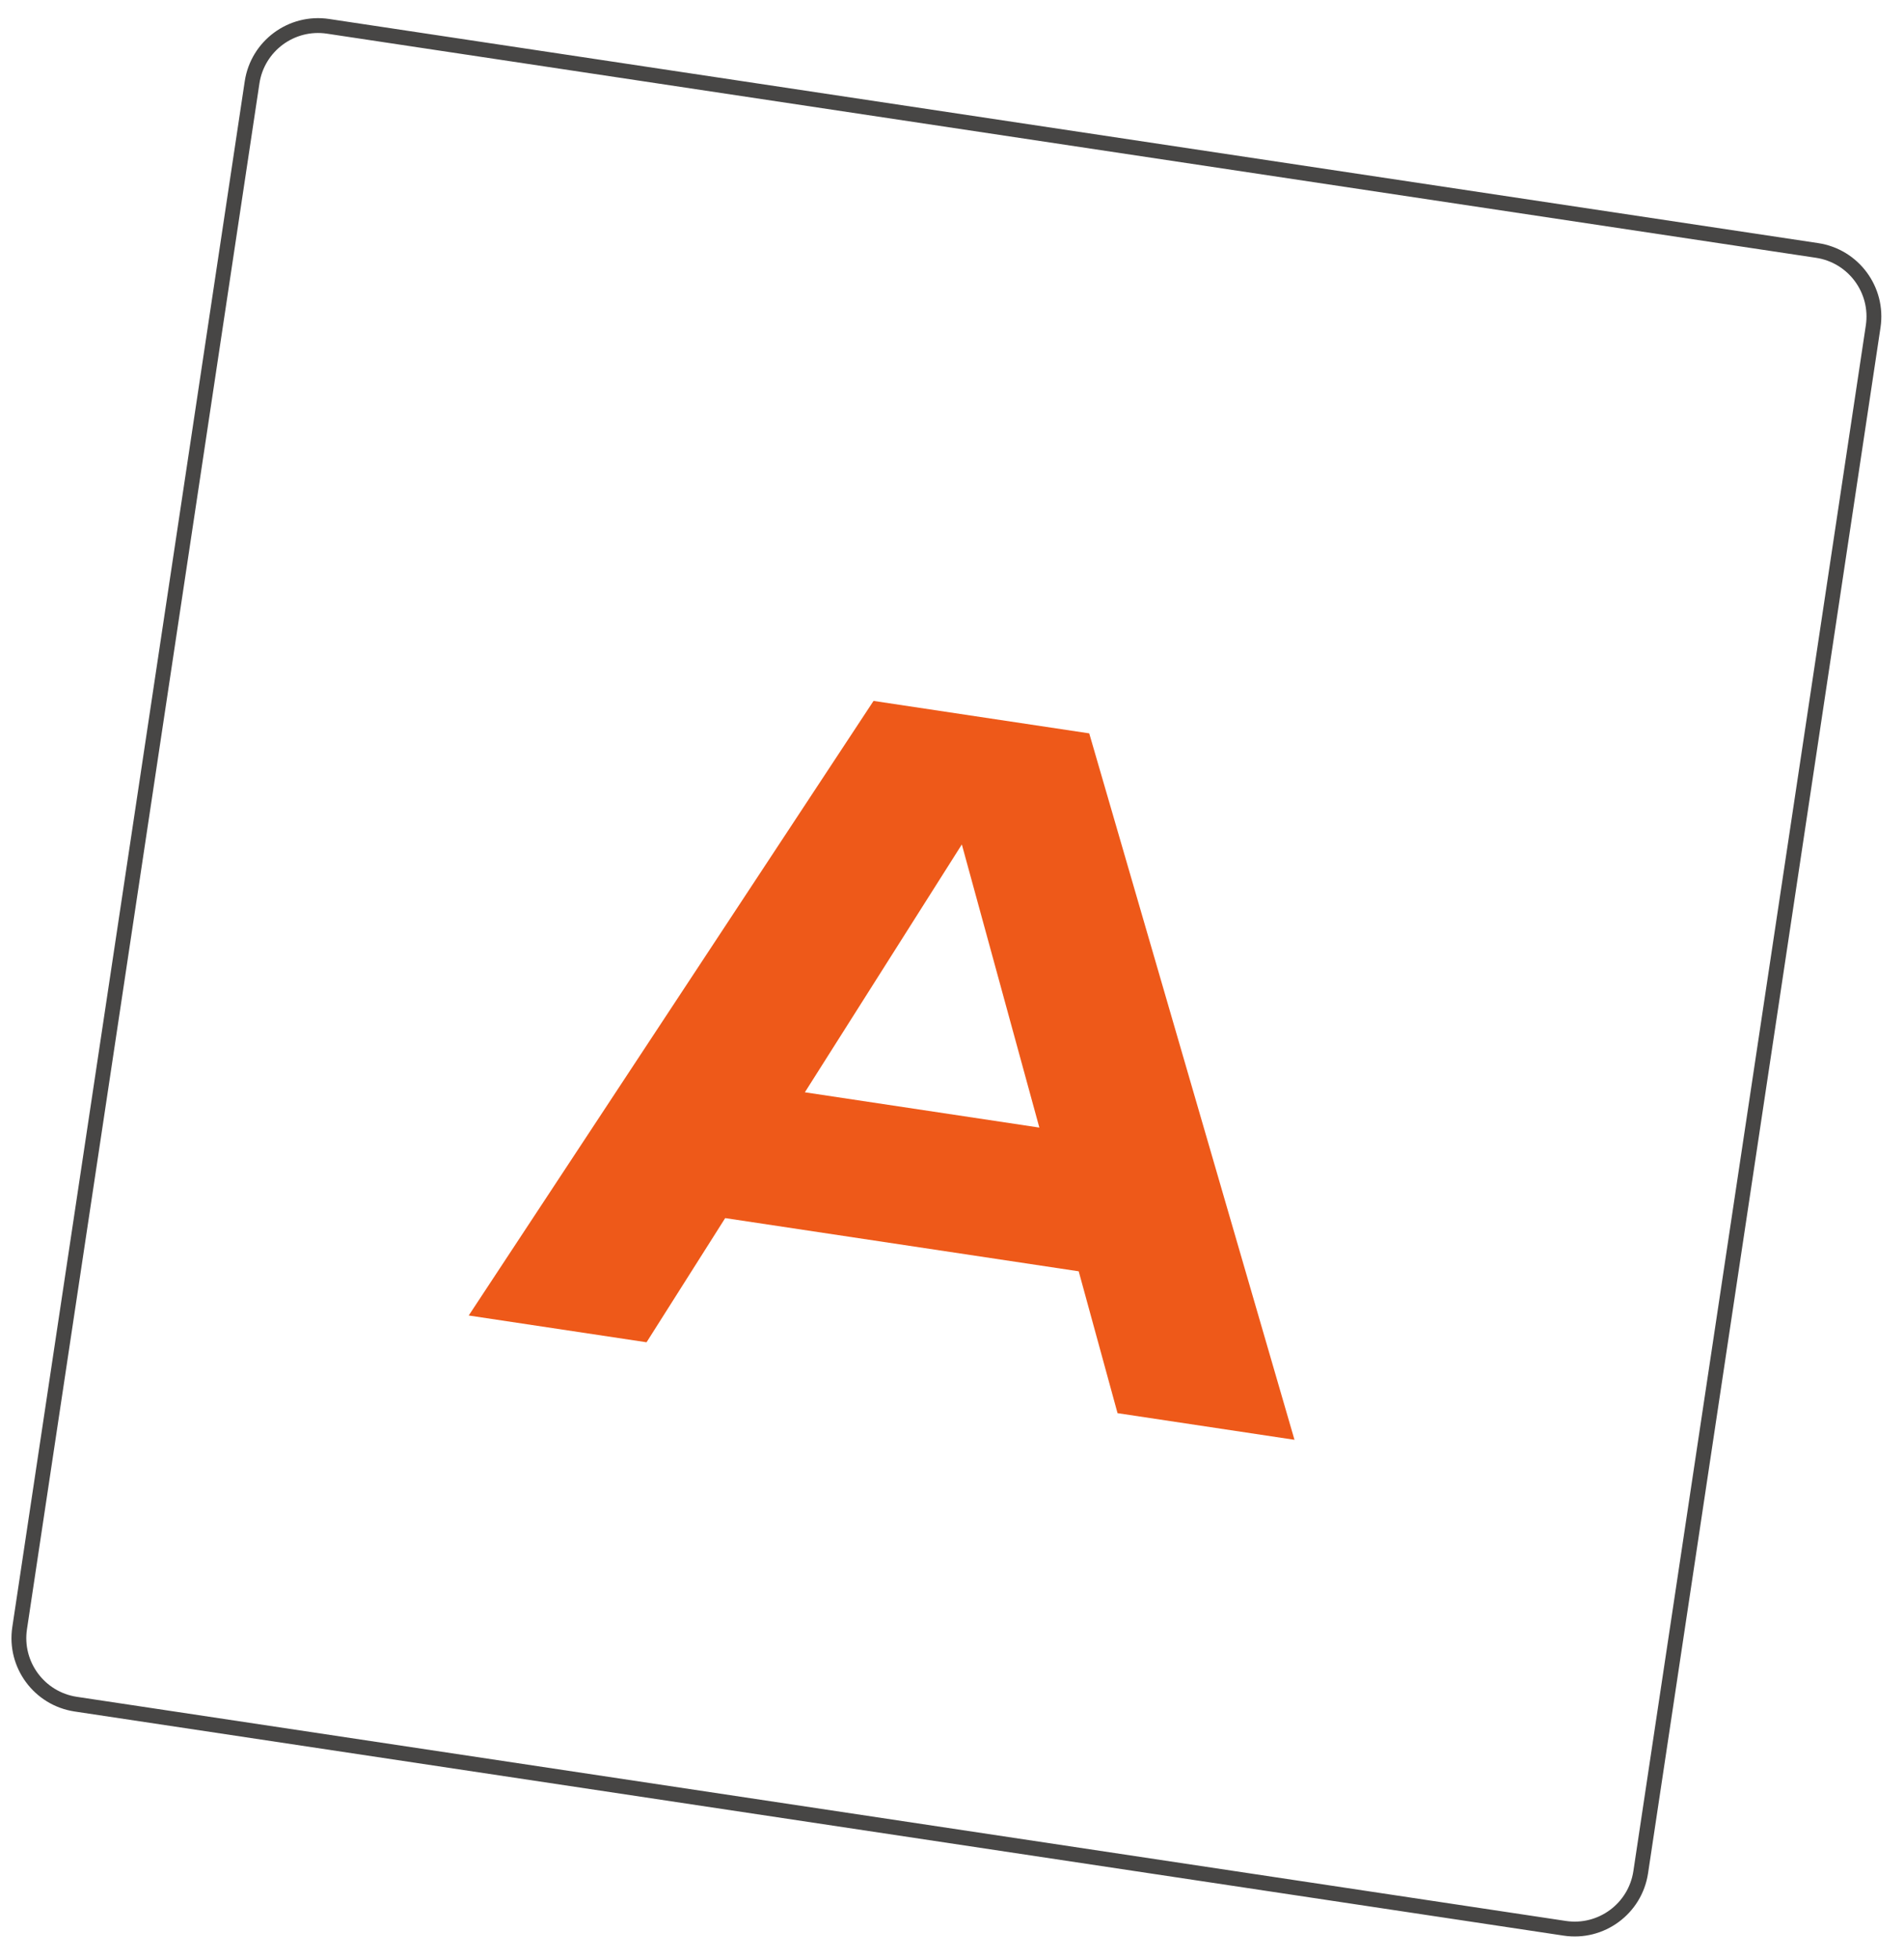
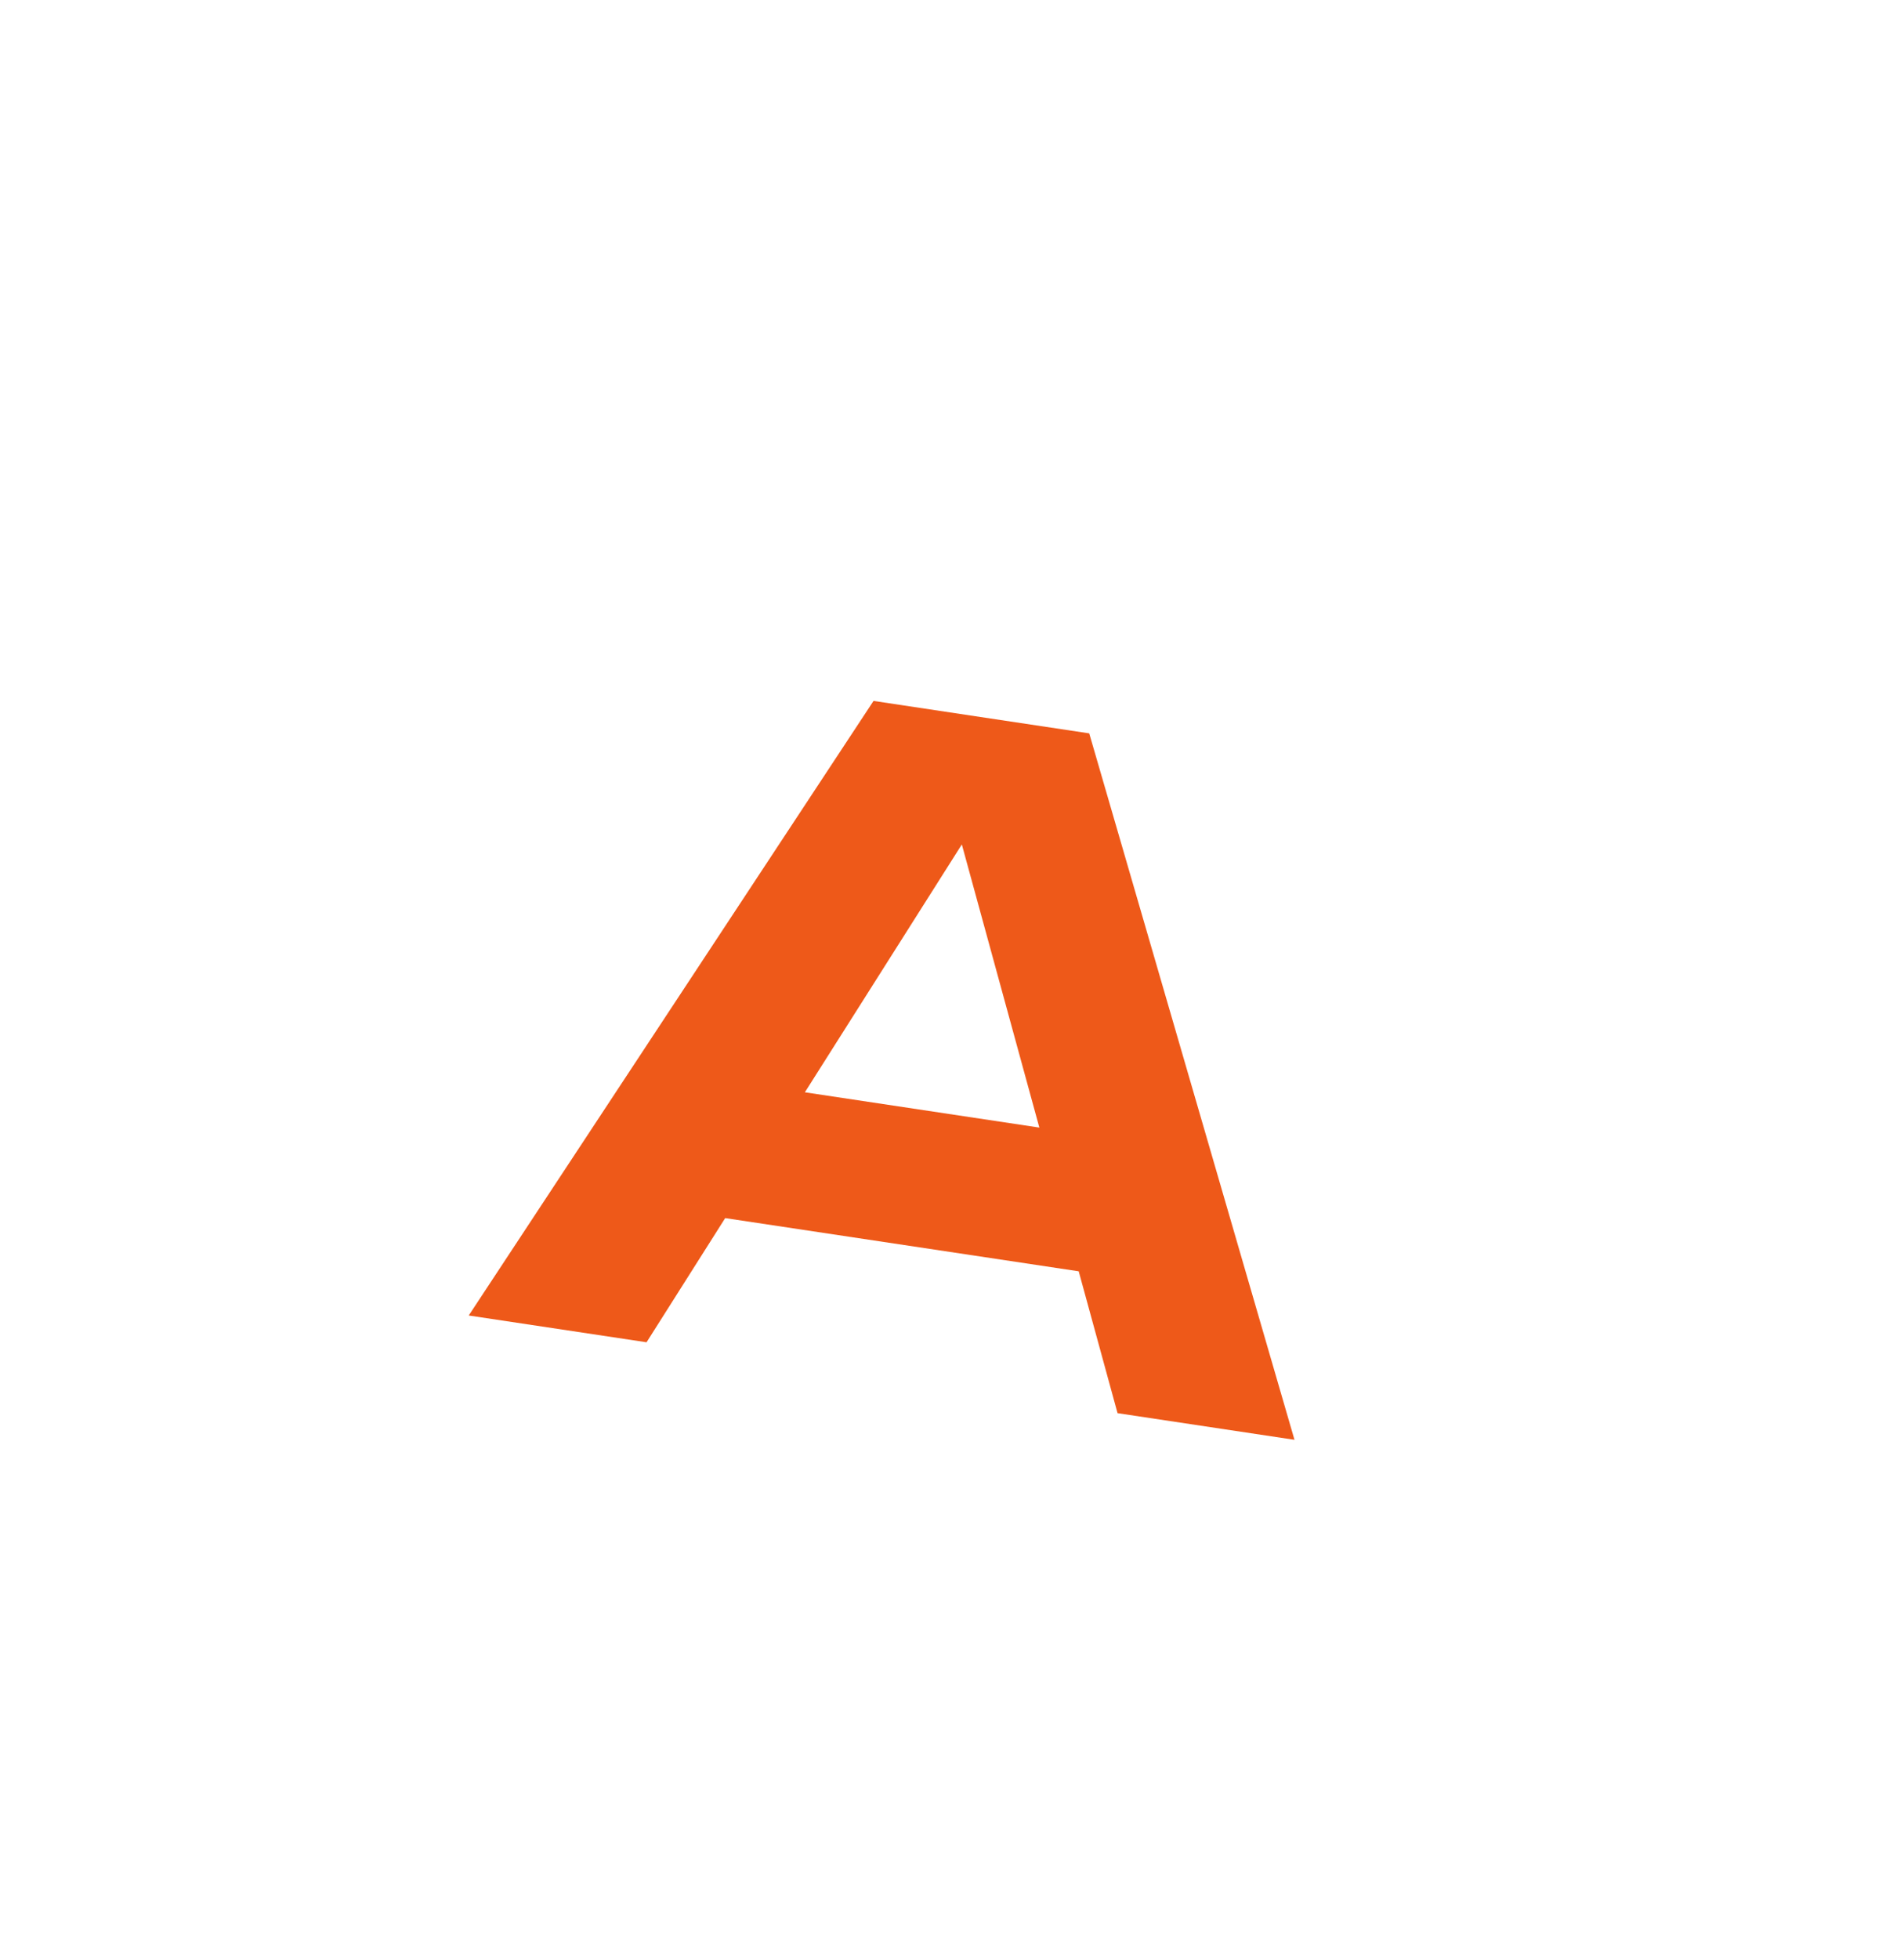
<svg xmlns="http://www.w3.org/2000/svg" width="106" height="109" viewBox="0 0 106 109" fill="none">
  <path d="M37.305 67.321L38.433 59.822L63.821 63.642L62.693 71.14L37.305 67.321ZM60.64 40.809L72.067 80.119L62.216 78.637L52.608 43.56L55.45 43.988L35.995 74.692L26.095 73.202L48.632 39.003L60.64 40.809Z" fill="#EE5919" />
-   <path fill-rule="evenodd" clip-rule="evenodd" d="M101.099 14.345L18.201 1.873C16.396 1.601 14.713 2.844 14.442 4.649L1.501 90.662C1.23 92.466 2.473 94.149 4.277 94.421L87.175 106.893C88.98 107.164 90.663 105.922 90.934 104.117L103.875 18.104C104.146 16.299 102.903 14.616 101.099 14.345ZM18.324 1.056C16.068 0.717 13.964 2.27 13.625 4.526L0.685 90.539C0.345 92.795 1.899 94.898 4.154 95.238L87.052 107.71C89.308 108.049 91.412 106.496 91.751 104.24L104.692 18.227C105.031 15.971 103.477 13.867 101.222 13.528L18.324 1.056Z" fill="#474645" />
</svg>